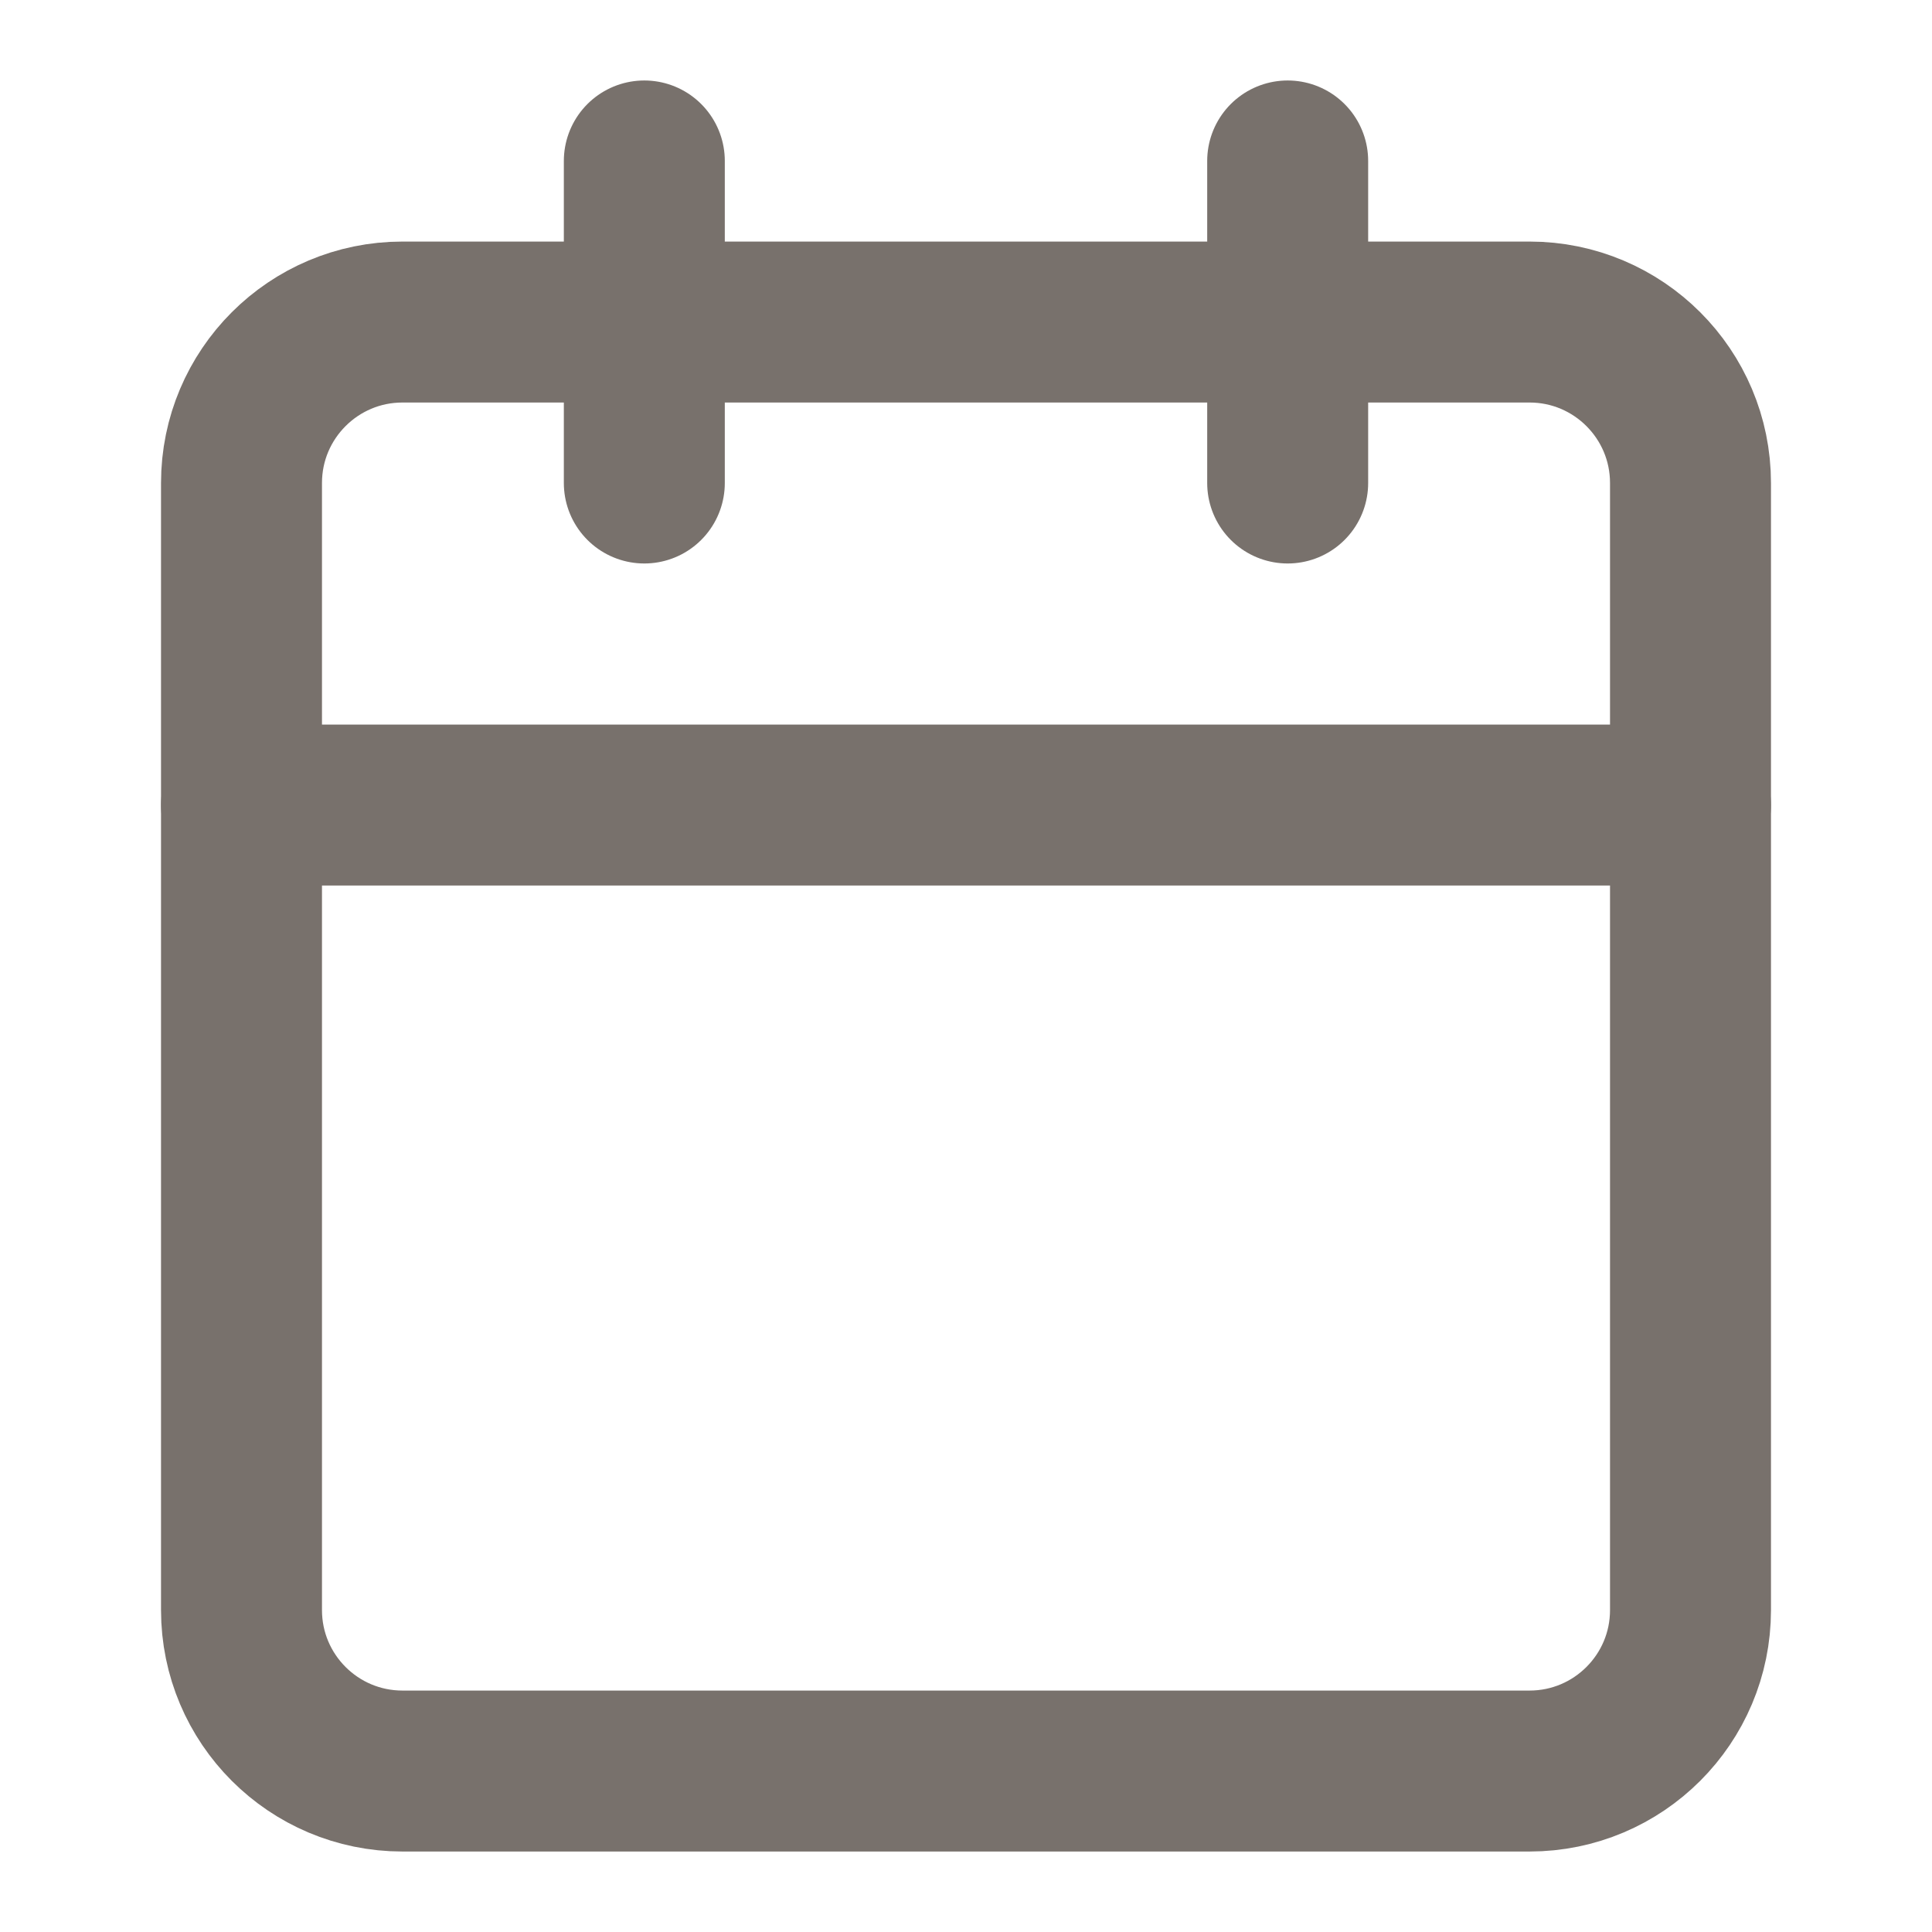
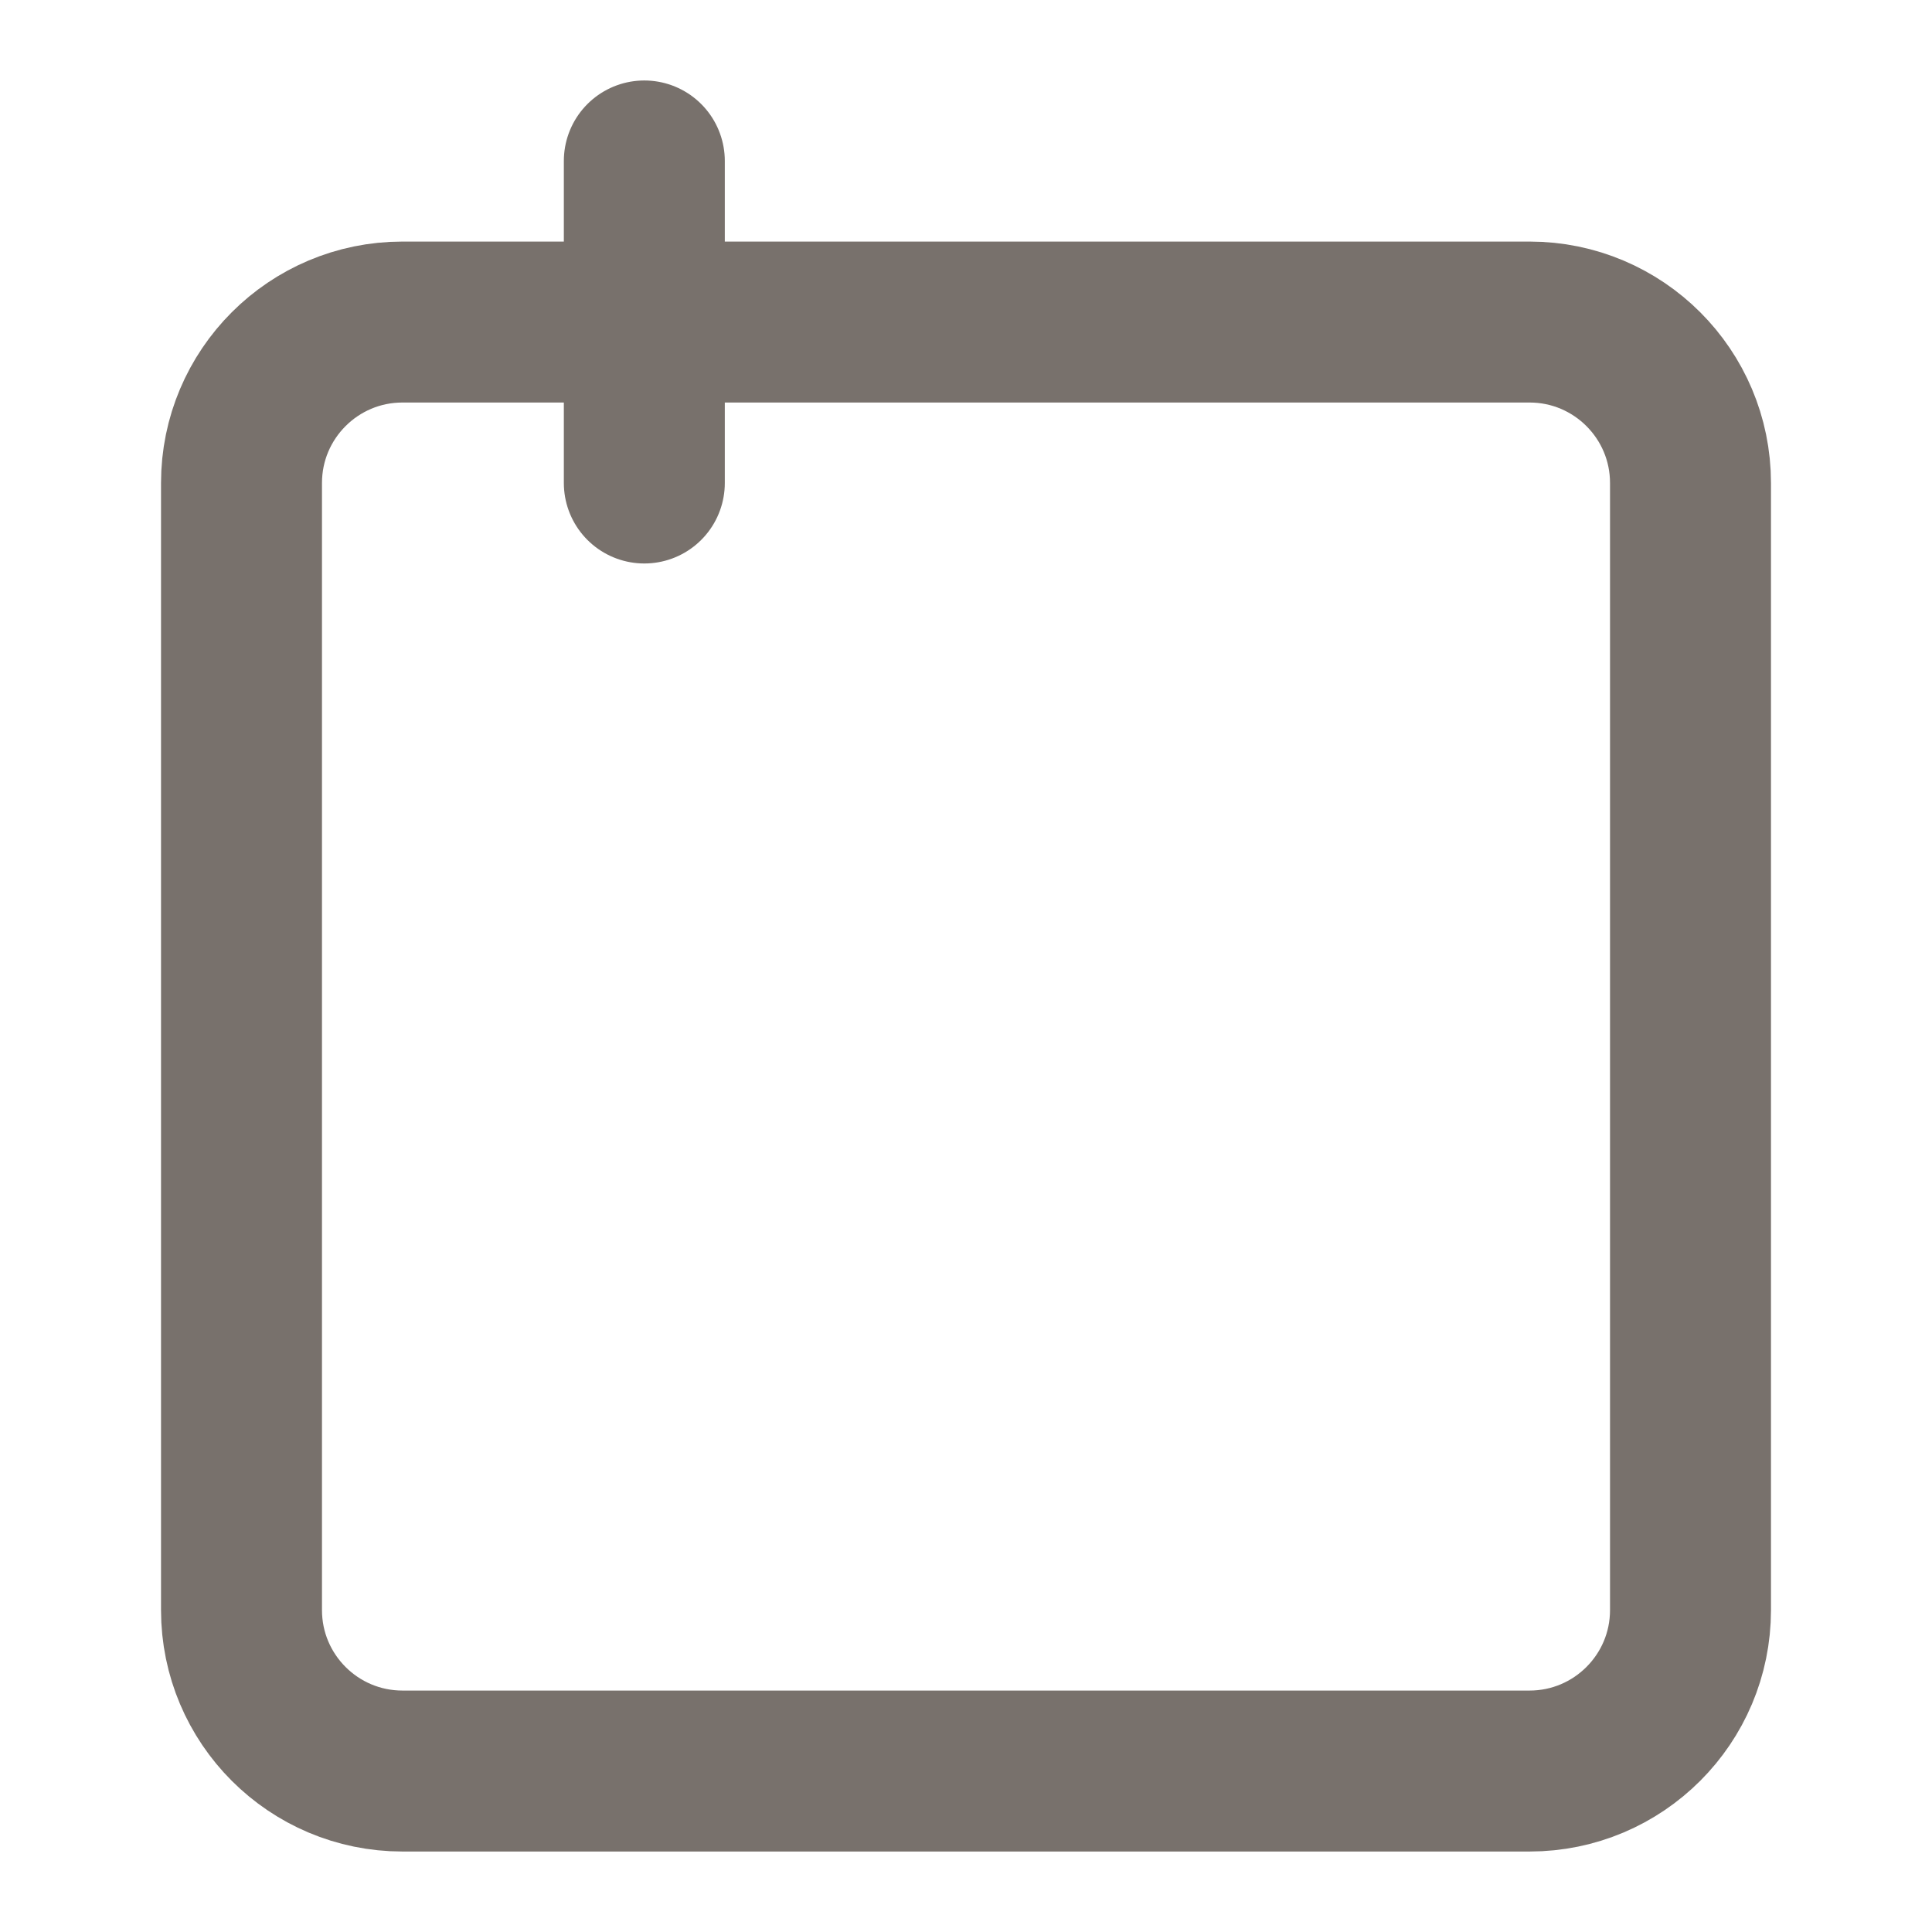
<svg xmlns="http://www.w3.org/2000/svg" width="16" height="16" viewBox="0 0 16 16" fill="none">
  <path d="M12.667 2.667H3.333C2.597 2.667 2 3.264 2 4V13.334C2 14.07 2.597 14.667 3.333 14.667H12.667C13.403 14.667 14 14.07 14 13.334V4C14 3.264 13.403 2.667 12.667 2.667Z" stroke="#78716C" stroke-width="1.333" stroke-linecap="round" stroke-linejoin="round" />
-   <path d="M10.664 1.333V4" stroke="#78716C" stroke-width="1.333" stroke-linecap="round" stroke-linejoin="round" />
  <path d="M5.336 1.333V4" stroke="#78716C" stroke-width="1.333" stroke-linecap="round" stroke-linejoin="round" />
-   <path d="M2 6.667H14" stroke="#78716C" stroke-width="1.333" stroke-linecap="round" stroke-linejoin="round" />
</svg>